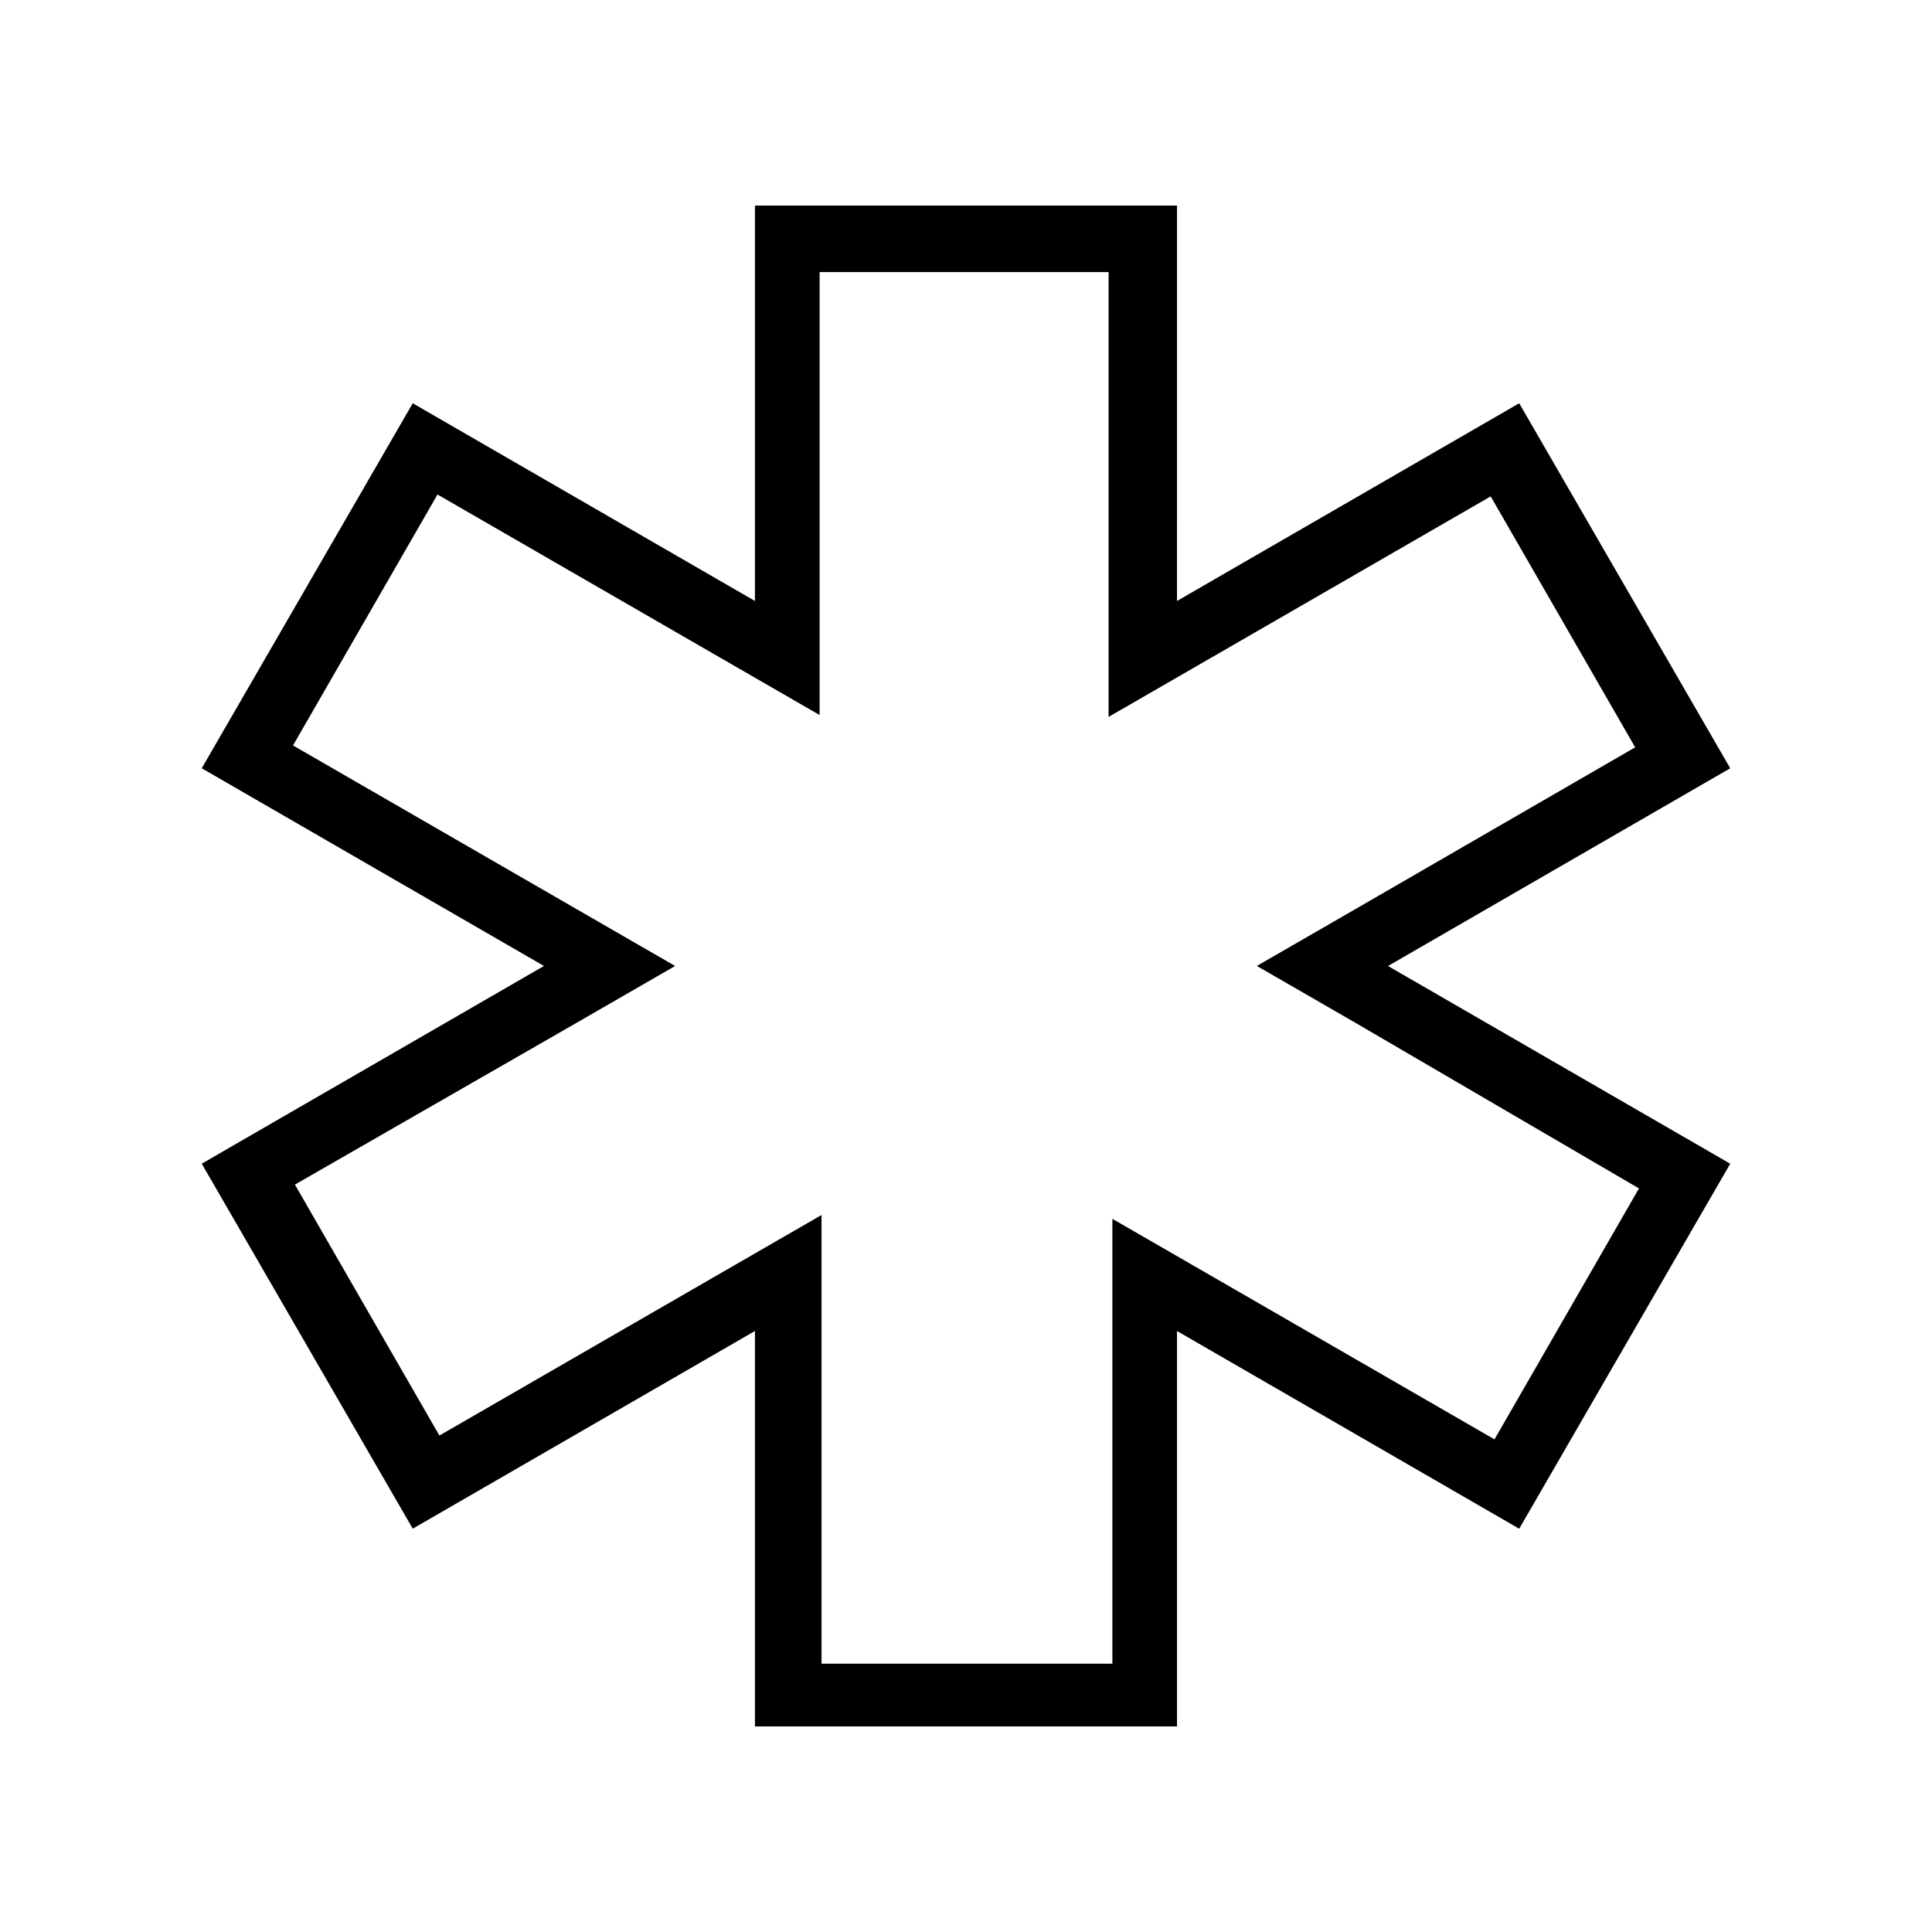
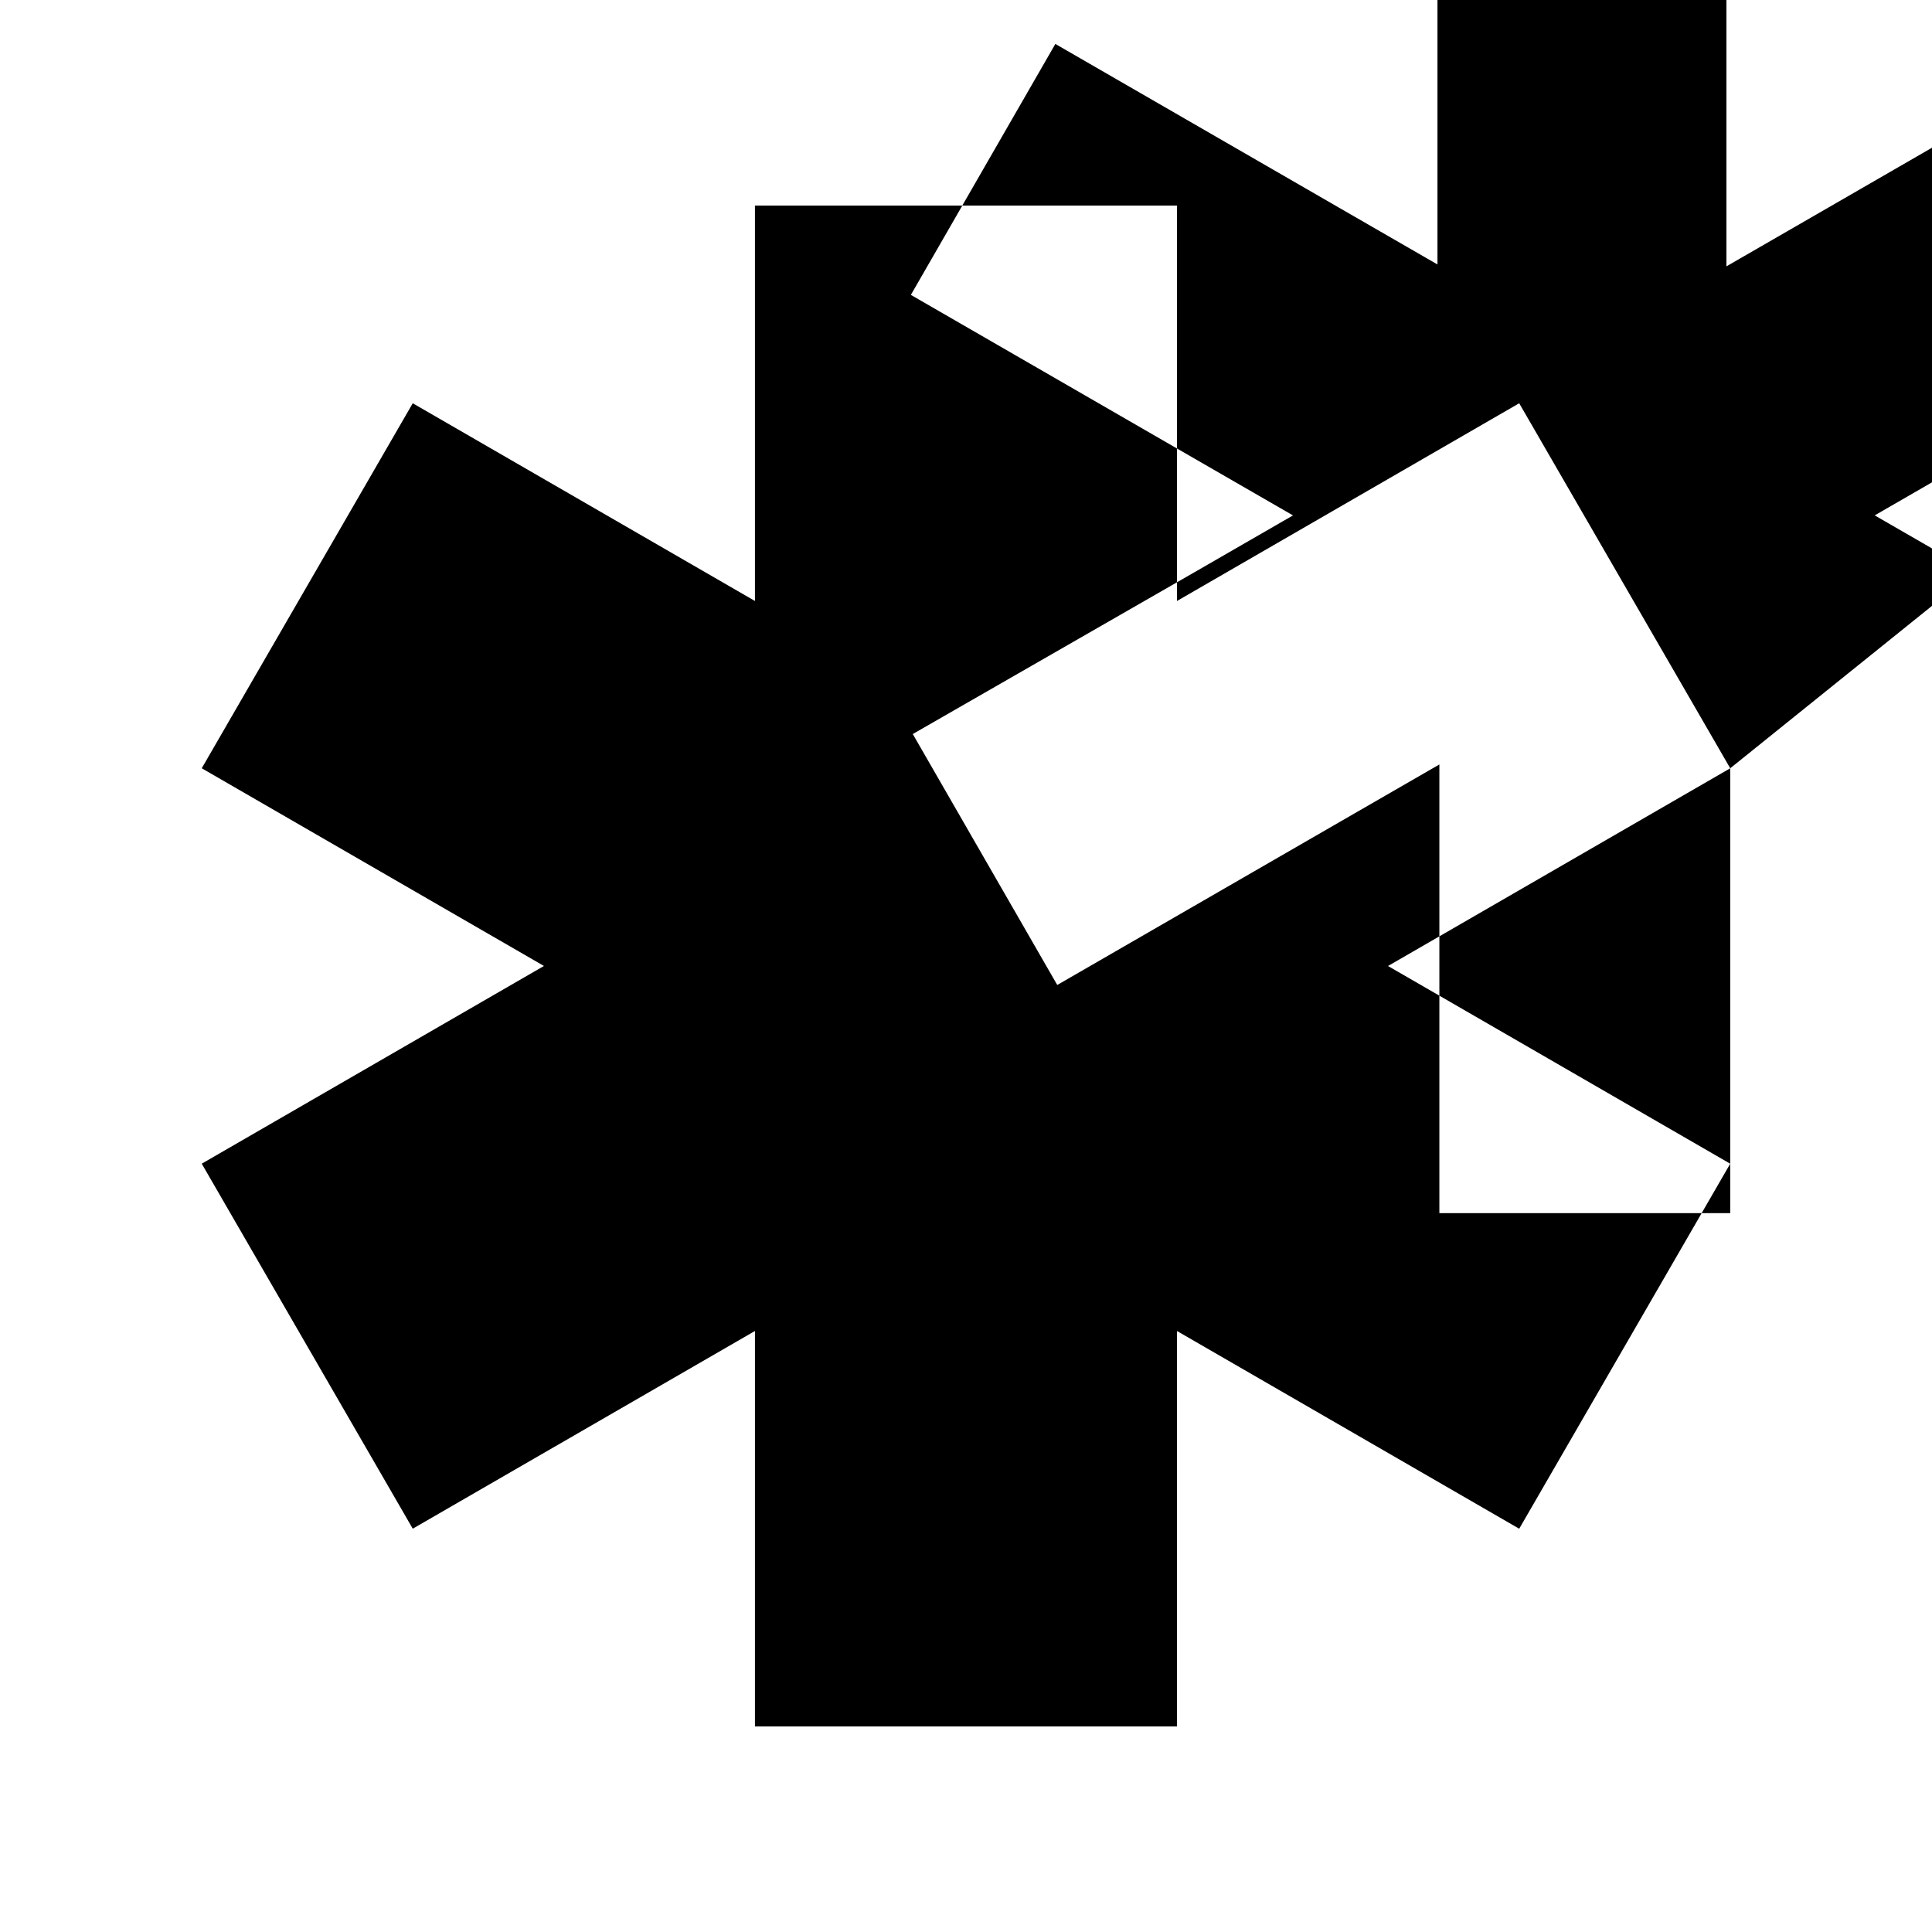
<svg xmlns="http://www.w3.org/2000/svg" fill="#000000" width="800px" height="800px" version="1.1" viewBox="144 144 512 512">
-   <path d="m602.53 347.6-55.926-96.73-90.688 52.395 0.004-104.79h-111.85v104.79l-90.688-52.395-55.918 96.727 90.688 52.395-90.688 52.395 55.922 96.73 90.688-52.395-0.004 104.8h111.85v-104.79l90.688 52.395 55.922-96.73-90.688-52.395zm-24.184 111.34-38.289 66.504-75.066-43.328-26.199-15.113v117.89h-77.082v-118.9l-26.199 15.113-75.066 43.328-38.289-66.504 74.562-42.824 26.199-15.113-26.199-15.113-75.066-43.328 38.289-66.504 75.066 43.328 26.199 15.113v-117.39h76.578v117.89l26.199-15.113 75.066-43.328 38.289 66.504-74.059 42.82-26.199 15.113 26.199 15.113z" />
+   <path d="m602.53 347.6-55.926-96.73-90.688 52.395 0.004-104.79h-111.85v104.79l-90.688-52.395-55.918 96.727 90.688 52.395-90.688 52.395 55.922 96.73 90.688-52.395-0.004 104.8h111.85v-104.79l90.688 52.395 55.922-96.73-90.688-52.395zv117.89h-77.082v-118.9l-26.199 15.113-75.066 43.328-38.289-66.504 74.562-42.824 26.199-15.113-26.199-15.113-75.066-43.328 38.289-66.504 75.066 43.328 26.199 15.113v-117.39h76.578v117.89l26.199-15.113 75.066-43.328 38.289 66.504-74.059 42.82-26.199 15.113 26.199 15.113z" />
</svg>